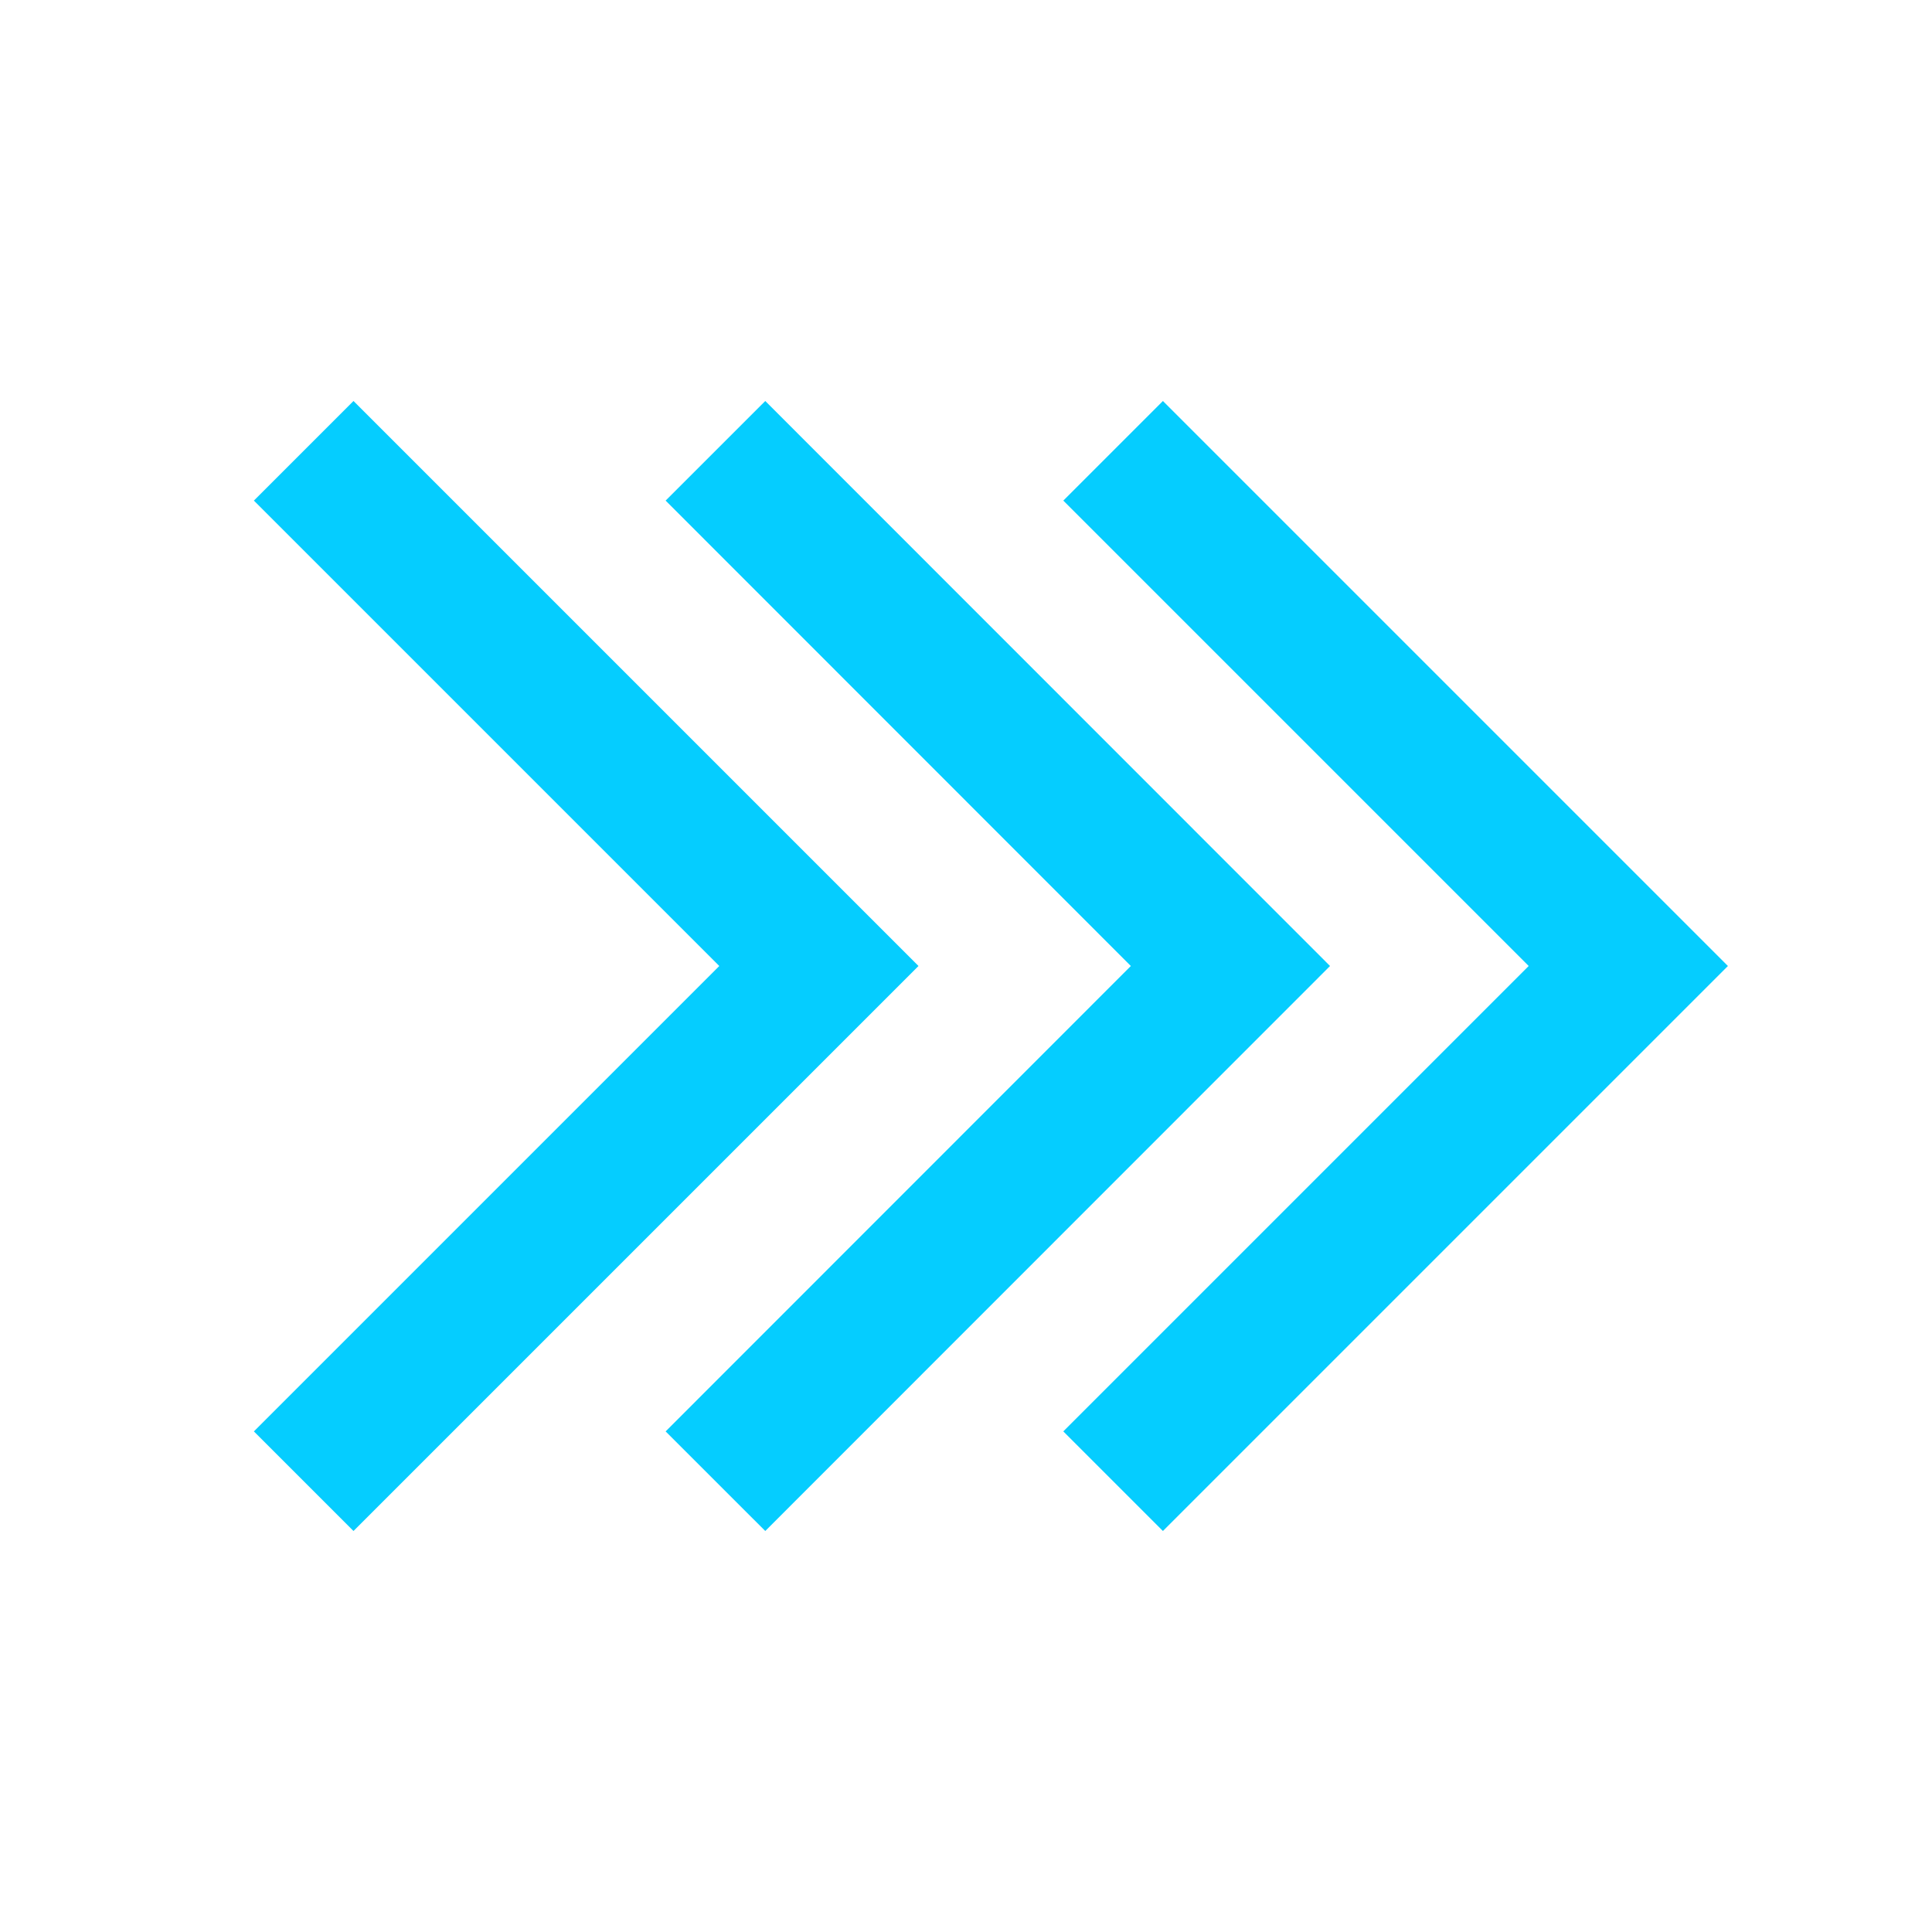
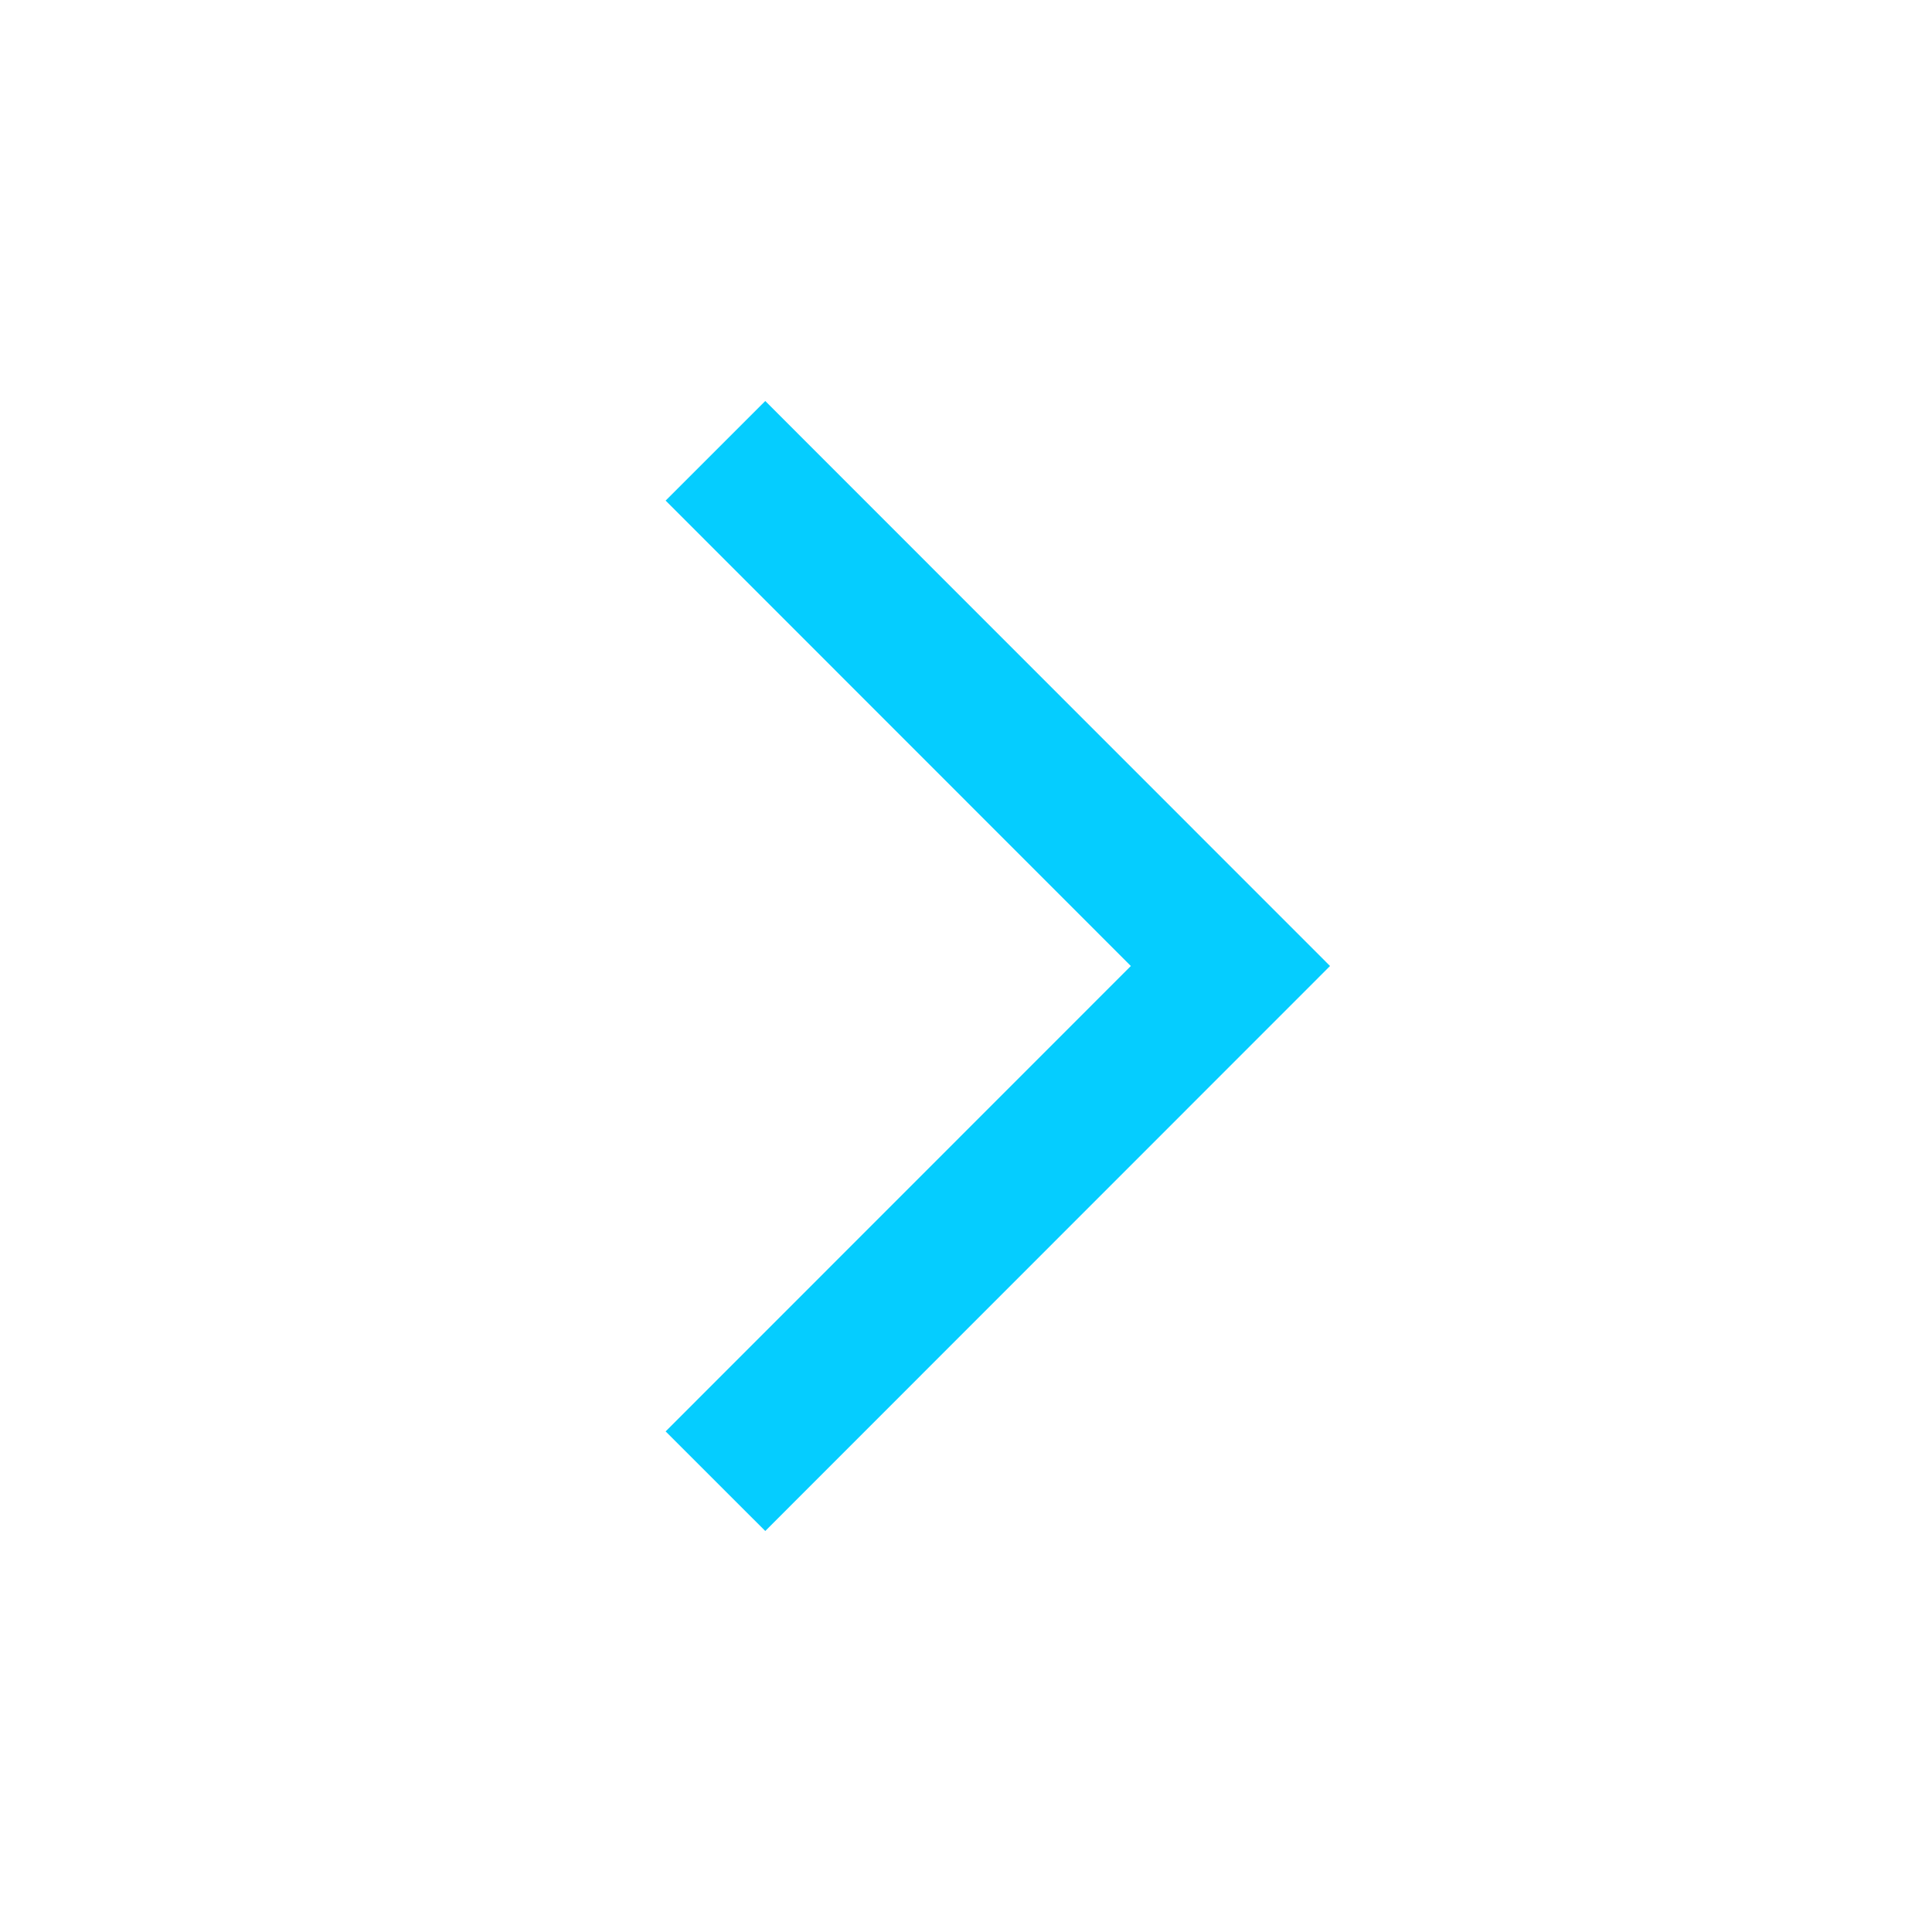
<svg xmlns="http://www.w3.org/2000/svg" viewBox="0 0 96 96">
  <defs>
    <style>.cls-1{fill:none;stroke:#05cdff;stroke-miterlimit:10;stroke-width:7px;}</style>
  </defs>
  <g id="Multi_factor_authentication" data-name="Multi factor authentication">
-     <polyline class="cls-1" points="55.31 22.4 80.91 48 55.31 73.6" />
    <polyline class="cls-1" points="35.55 22.4 61.14 48 35.55 73.6" />
-     <polyline class="cls-1" points="15.09 22.4 40.69 48 15.09 73.6" />
  </g>
</svg>